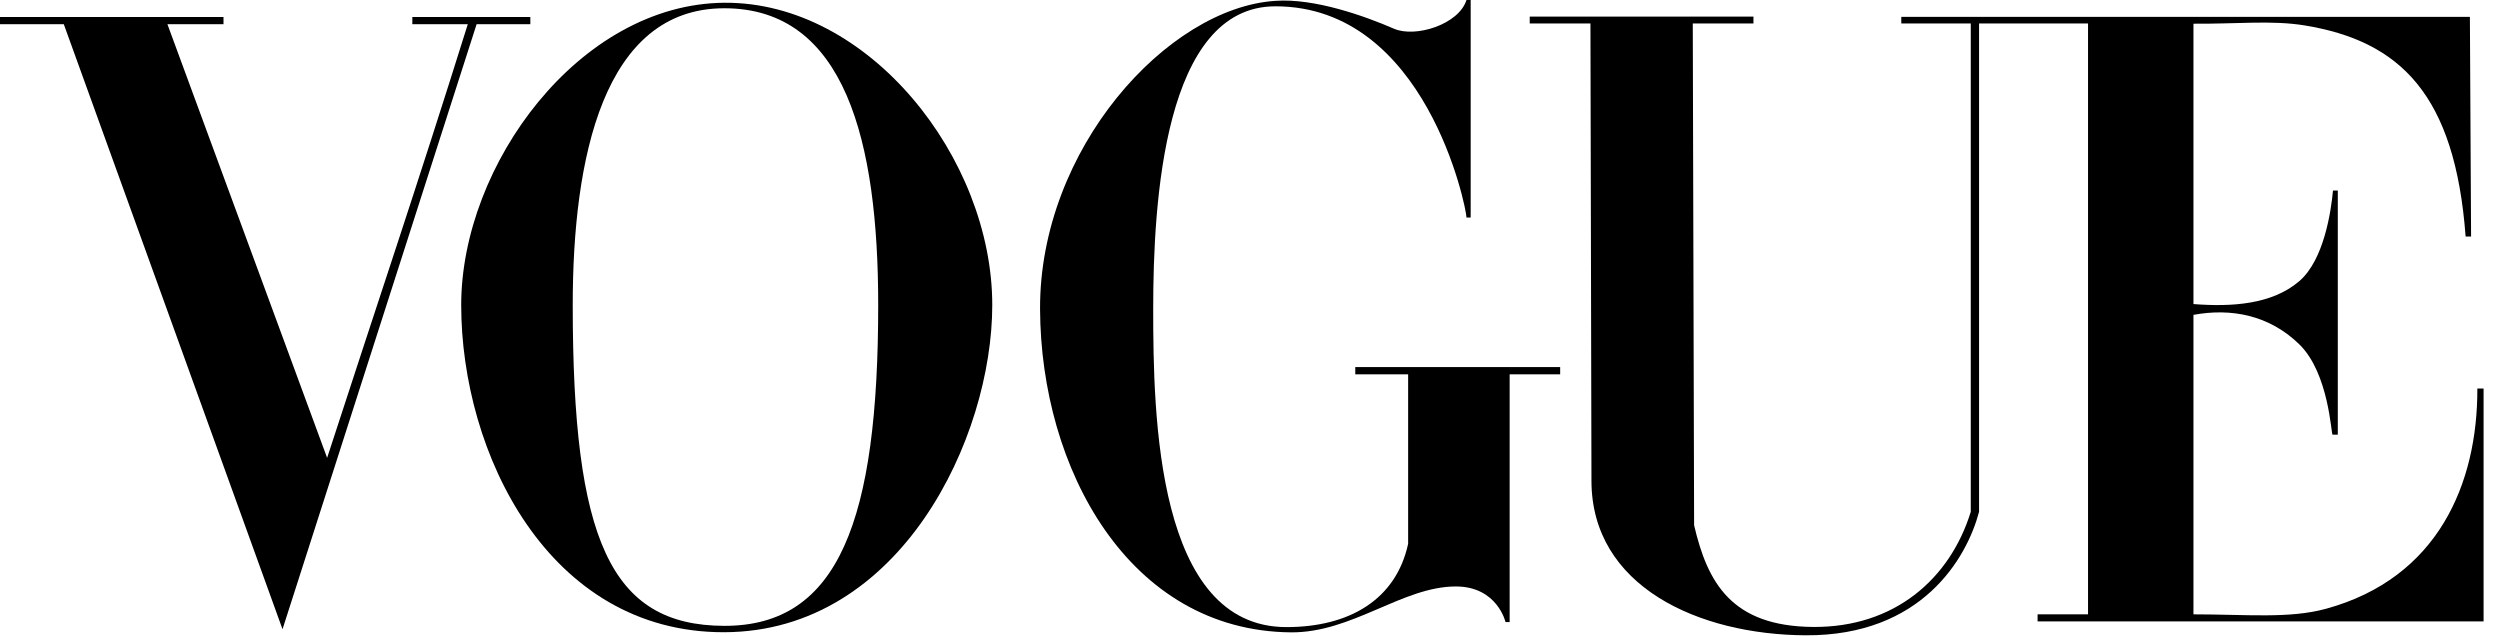
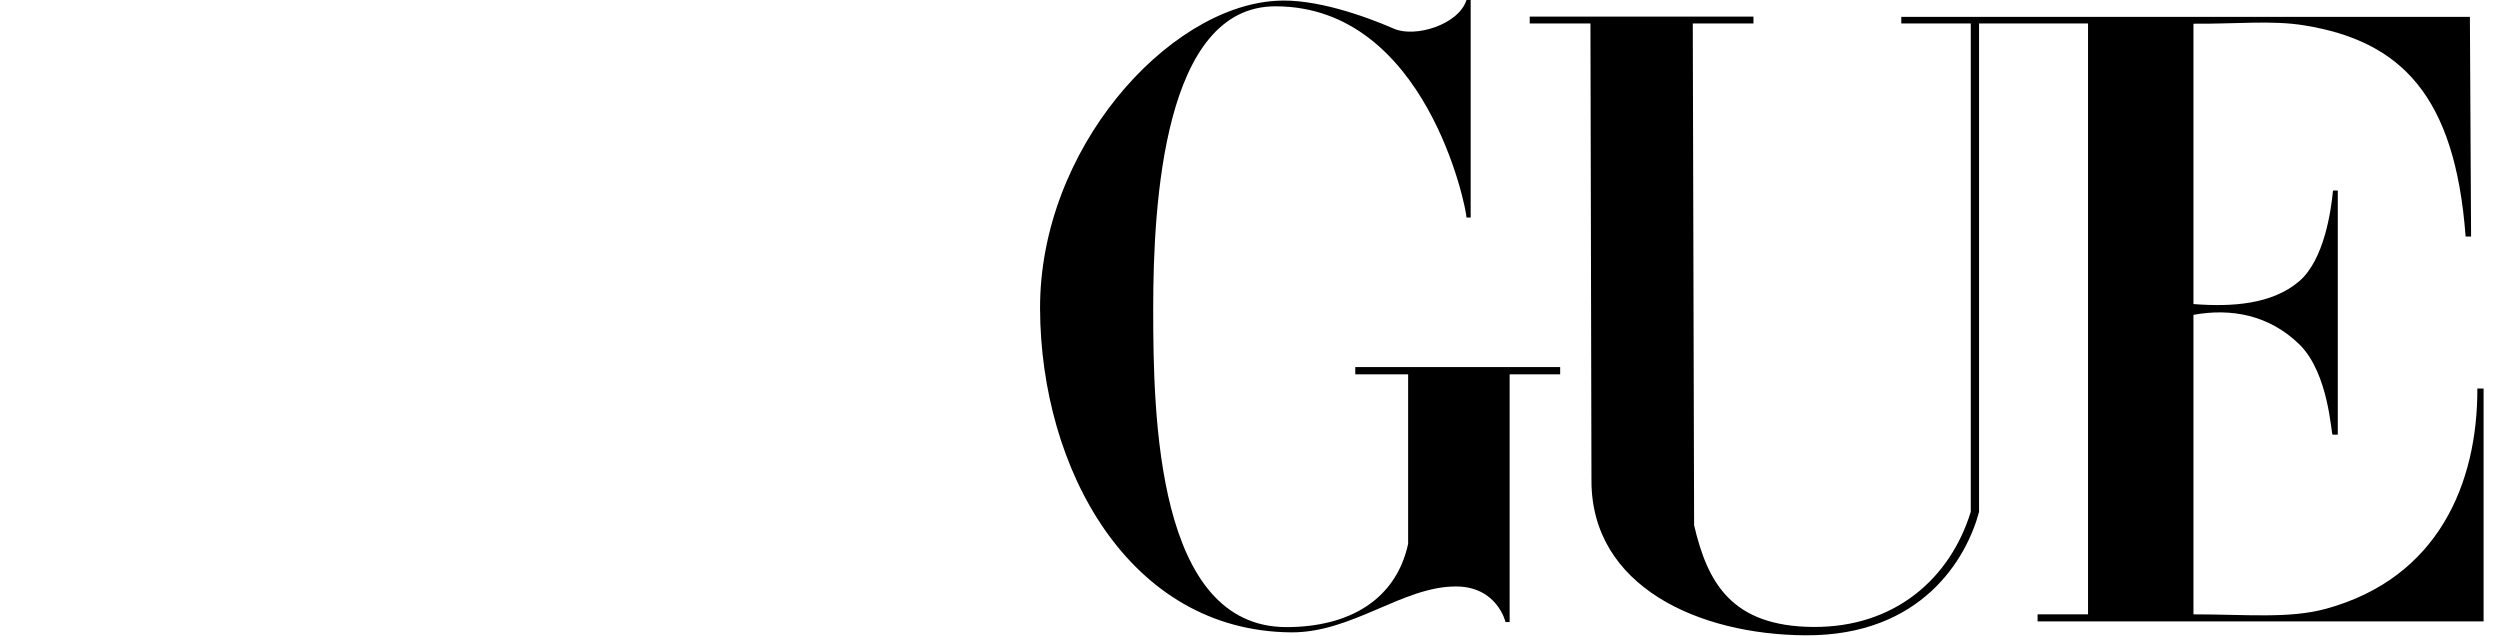
<svg xmlns="http://www.w3.org/2000/svg" width="118px" height="30px" viewBox="0 0 118 30" version="1.1">
  <title>VOGUE_LOGO</title>
  <desc>Created with Sketch.</desc>
  <g id="Page-1" stroke="none" stroke-width="1" fill="none" fill-rule="evenodd">
    <g id="VOGUE_LOGO" fill="#000000">
-       <path d="M34.19,0.13 C27.357,0.179 21.769,7.773 21.769,14.396 C21.769,21.366 25.866,29.868 34.19,29.841 C42.514,29.813 46.835,20.66 46.835,14.396 C46.835,7.477 41.022,0.081 34.19,0.13 Z M34.19,0.39 C39.908,0.39 41.451,6.706 41.451,14.396 C41.451,24.544 39.59,29.55 34.19,29.54 C28.79,29.531 27.033,25.433 27.033,14.396 C27.033,7.482 28.471,0.39 34.19,0.39 Z" id="path3064" fill-rule="nonzero" />
      <path d="M49.091,14.583 C49.06,7.047 55.092,0.371 60.198,0.04 C62.042,-0.091 64.413,0.754 65.797,1.356 C66.802,1.793 68.853,1.16 69.218,1.75688071e-07 L69.416,1.75688071e-07 L69.416,10.266 L69.218,10.266 C69.218,9.828 67.317,0.298 60.198,0.298 C54.939,0.298 54.431,9.544 54.431,14.583 C54.431,19.623 54.585,29.599 60.721,29.599 C63.693,29.599 65.894,28.298 66.464,25.667 L66.464,17.667 L63.969,17.667 L63.969,17.327 L73.64,17.327 L73.64,17.667 L71.255,17.667 L71.255,29.363 L71.061,29.363 C71.061,29.363 70.673,27.676 68.705,27.681 C66.19,27.688 63.818,29.874 60.927,29.847 C53.28,29.777 49.121,22.12 49.091,14.583 Z" id="path3060" />
-       <path d="M3.011,1.142 L3.31806922e-06,1.142 L3.31806922e-06,0.803 L10.549,0.803 L10.549,1.142 L7.902,1.142 L15.44,21.611 C17.797,14.354 19.623,8.991 22.08,1.142 L19.462,1.142 L19.462,0.803 L25.032,0.803 L25.032,1.142 L22.496,1.142 L13.335,29.7 L3.011,1.142 Z" id="path3058" />
      <path d="M75.117,22.708 L75.069,1.109 L72.203,1.109 L72.203,0.785 L82.763,0.785 L82.763,1.109 L79.899,1.109 L79.962,24.792 C80.596,27.503 81.724,29.561 85.576,29.592 C89.428,29.622 92.047,27.313 93.02,24.157 L93.02,1.109 L89.741,1.109 L89.741,0.795 L116.579,0.795 L116.635,11.163 L116.377,11.163 C115.879,4.469 113.296,1.939 108.778,1.2 C107.224,0.946 105.593,1.135 103.531,1.119 L103.531,14.352 C105.326,14.491 107.239,14.377 108.527,13.27 C109.699,12.264 110.031,9.938 110.117,8.993 L110.344,8.993 L110.344,20.515 L110.098,20.515 C110.027,20.515 109.933,17.624 108.527,16.252 C107.113,14.871 105.311,14.532 103.531,14.861 L103.531,28.997 C106.046,28.997 108.05,29.21 109.791,28.733 C115.083,27.282 116.945,22.818 116.931,18.34 L117.225,18.34 L117.225,29.331 L96.174,29.331 L96.174,28.997 L98.555,28.997 L98.555,1.109 L93.412,1.109 L93.412,24.157 C92.829,26.362 90.699,30.011 85.239,29.986 C80.163,29.963 75.128,27.674 75.117,22.708 Z" id="path3054" />
    </g>
  </g>
</svg>